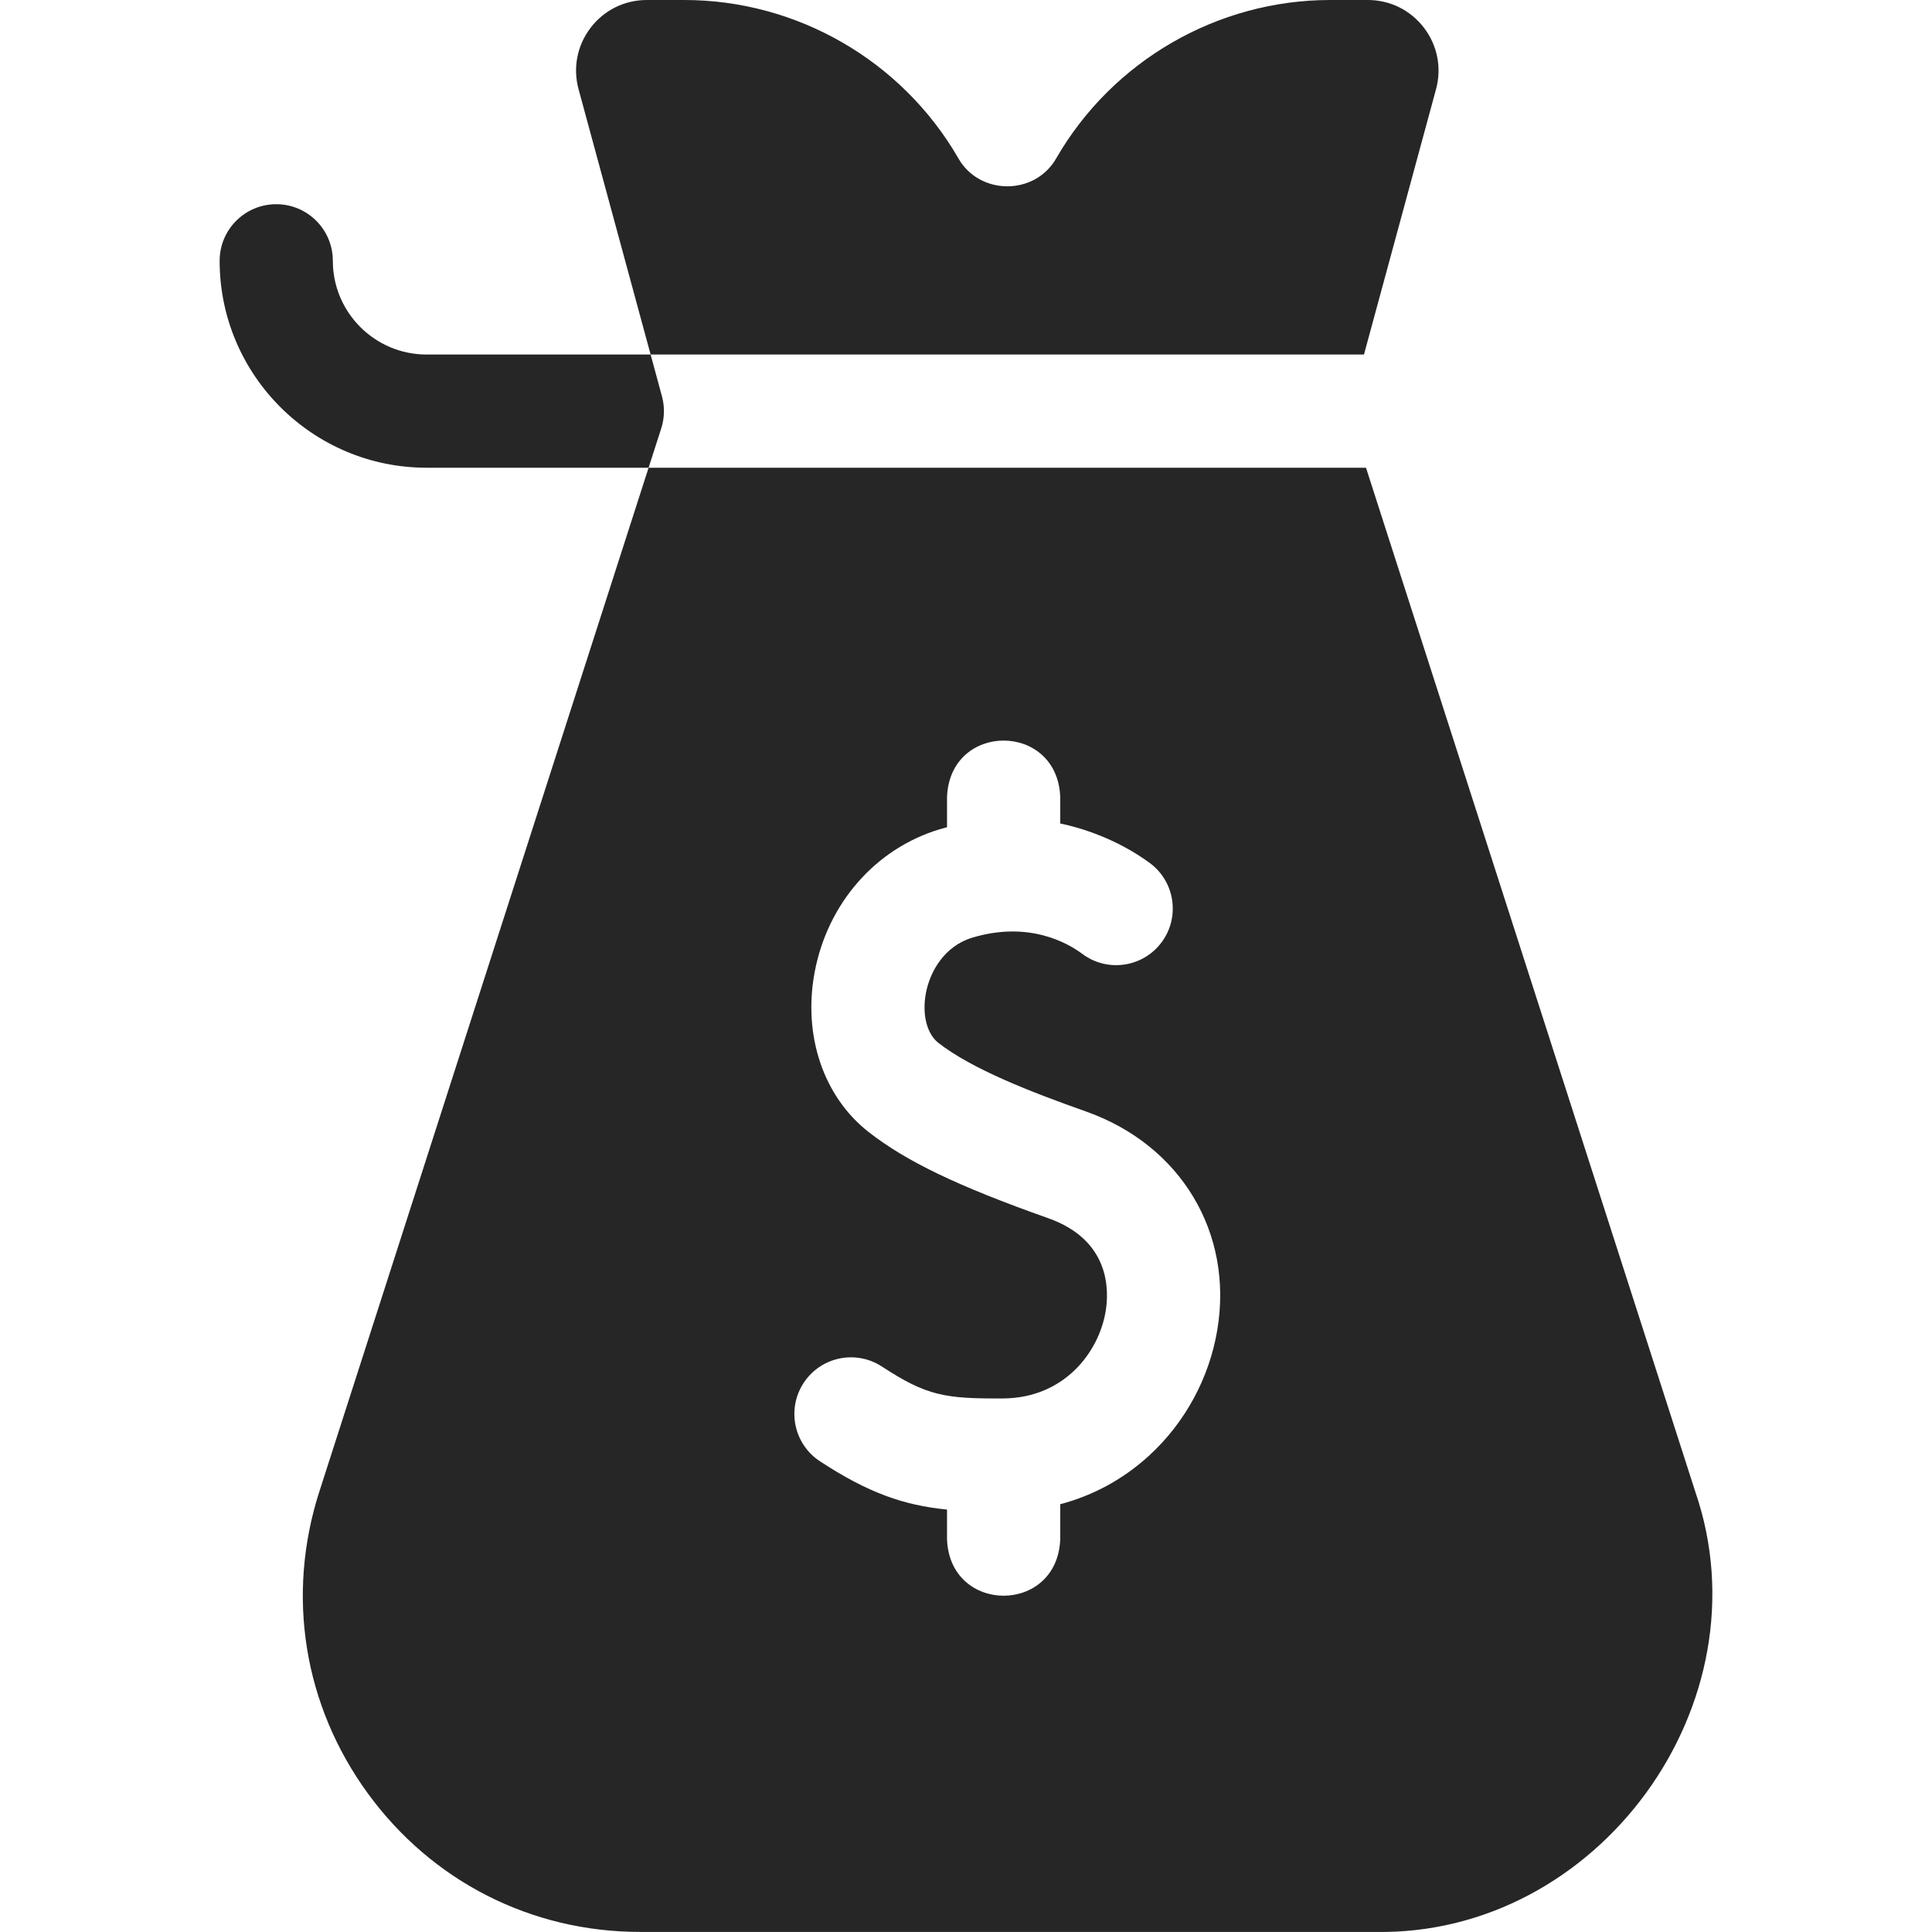
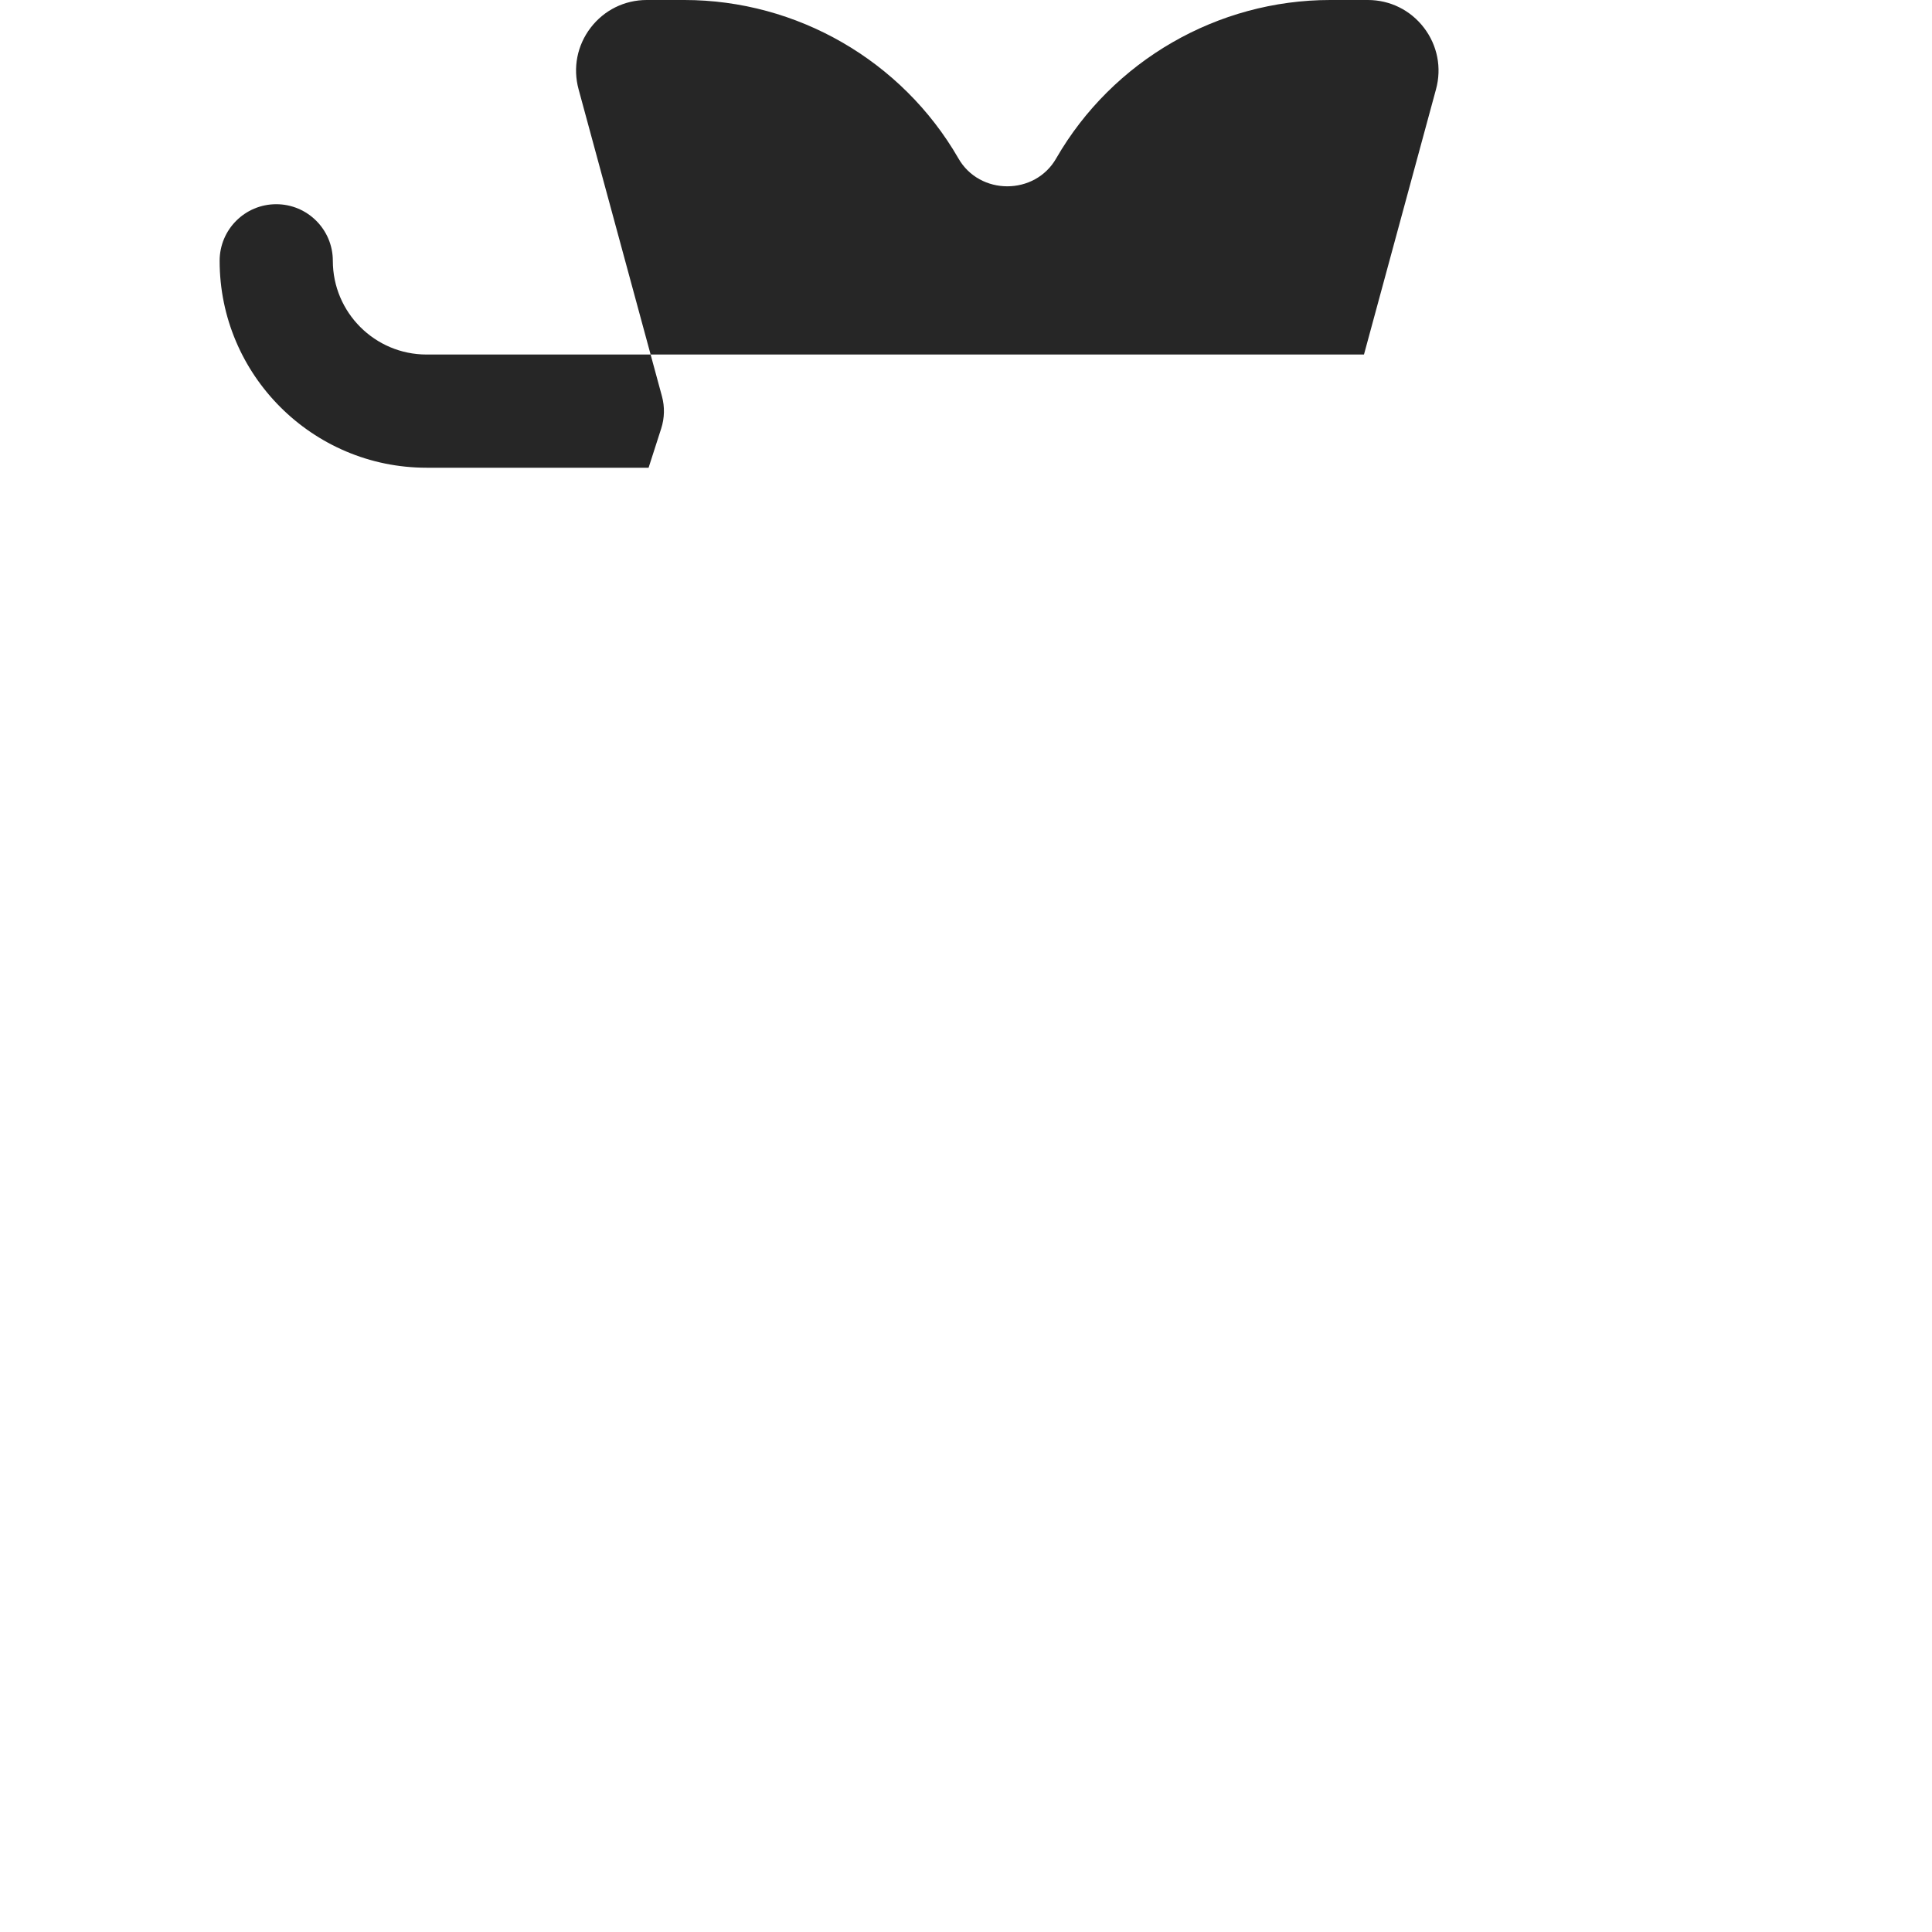
<svg xmlns="http://www.w3.org/2000/svg" width="512" height="512" x="0" y="0" viewBox="0 0 512.017 512.017" style="enable-background:new 0 0 512 512" xml:space="preserve" class="">
  <g>
    <g>
-       <path d="m97.481 475.28c17.009 23.336 43.326 36.72 72.203 36.72h194.535c59.356 1.207 104.374-60.571 85.056-116.698l-87.26-271.345h-190.127l-87.26 271.346c-8.84 27.489-4.156 56.64 12.853 79.977zm115.493-108.769c4.534-6.934 13.831-8.876 20.765-4.341 11.891 7.78 16.714 8.538 32.144 8.443 15.995-.107 25.277-12.032 27.133-23.067.922-5.483 1.283-18.867-15.227-24.703-23.882-8.443-37.685-15.072-47.641-22.88-11.942-9.367-17.4-25.592-14.244-42.344 3.435-18.224 16.128-32.726 33.128-37.847.656-.198 1.303-.371 1.95-.546v-8.037c.793-19.902 29.215-19.887 30 0v7.048c12.064 2.549 20.48 8.045 23.805 10.531 6.635 4.96 7.993 14.36 3.032 20.995-4.96 6.635-14.36 7.993-20.995 3.032-3.748-2.802-14.092-8.831-29.139-4.299-7.453 2.245-11.24 9.054-12.3 14.678-1.059 5.616.229 10.791 3.277 13.183 8.938 7.011 24.794 13.135 39.124 18.201 25.156 8.893 39.146 32.185 34.813 57.961-2.135 12.698-8.523 24.48-17.988 33.177-6.823 6.269-14.834 10.628-23.63 12.953v9.325c-.793 19.902-29.215 19.887-30 0v-7.907c-11.562-1.152-20.911-4.448-33.667-12.792-6.931-4.535-8.875-13.832-4.34-20.764z" fill="#262626" data-original="#000000" style="" class="" />
      <path d="m171.888 123.957 3.347-10.408c.888-2.763.956-5.723.195-8.523l-3.006-11.069h189.055l19.095-70.312c1.542-5.678.377-11.615-3.197-16.289-3.575-4.675-8.998-7.356-14.882-7.356h-9.94c-29.859 0-57.683 16.064-72.612 41.922-5.627 9.939-20.354 9.941-25.98 0-14.931-25.858-42.754-41.922-72.614-41.922h-9.94c-5.884 0-11.309 2.681-14.882 7.355-3.574 4.674-4.739 10.611-3.197 16.289l19.095 70.313h-59.381c-13.695 0-24.838-11.142-24.838-24.838 0-8.284-6.716-15-15-15s-15 6.716-15 15c0 30.238 24.601 54.838 54.838 54.838z" fill="#262626" data-original="#000000" style="" class="" />
    </g>
  </g>
</svg>